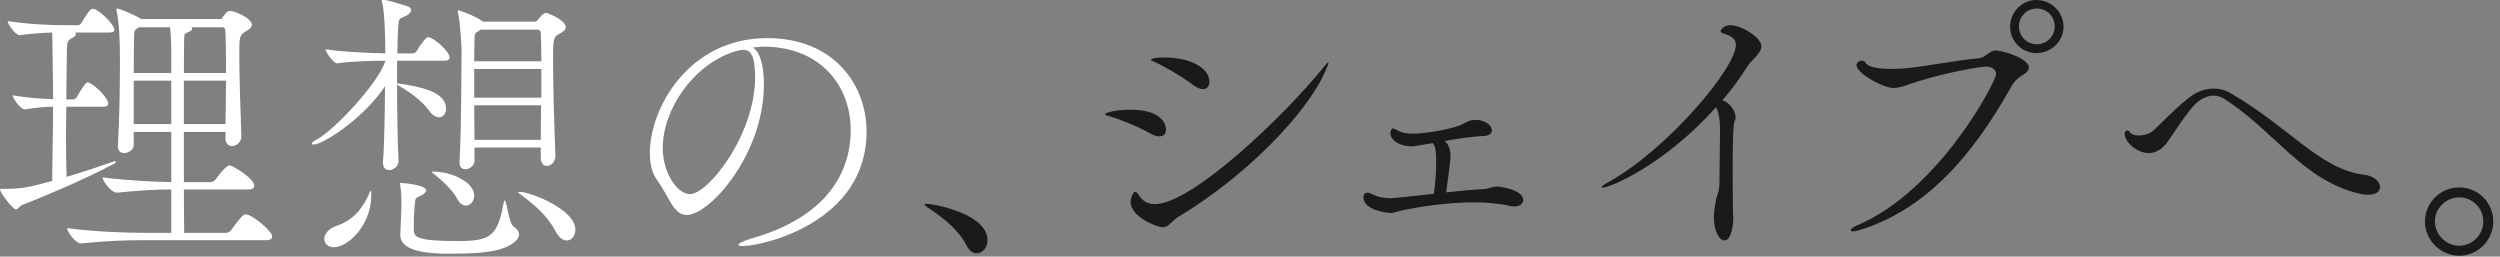
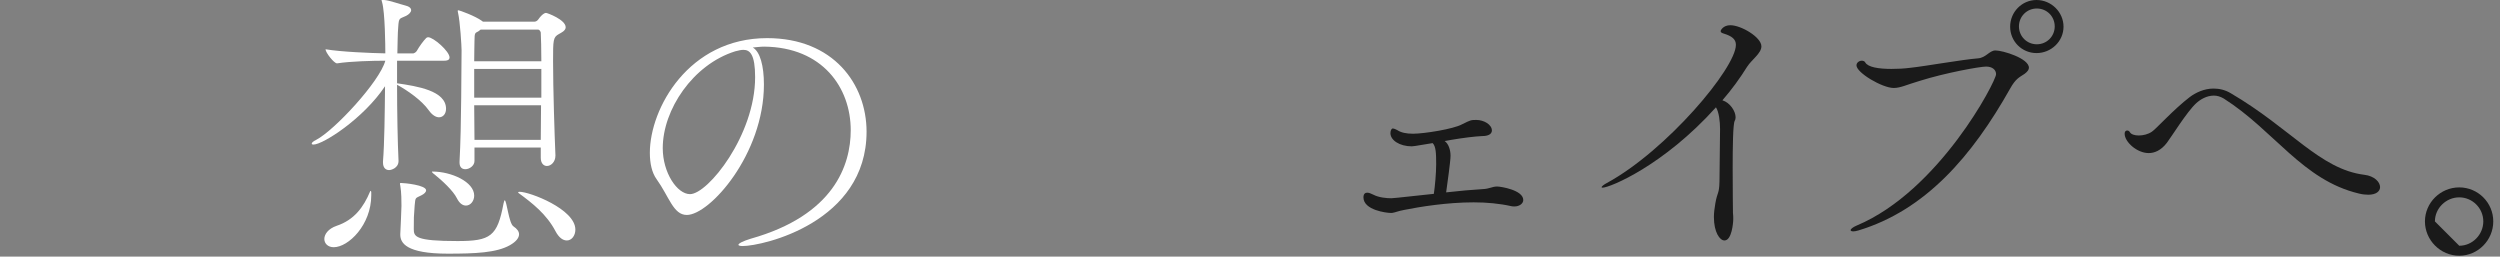
<svg xmlns="http://www.w3.org/2000/svg" width="341" height="35" viewBox="0 0 341 35" fill="none">
  <rect x="0" y="0" width="341" height="35" fill="#808080" stroke="none" />
-   <path d="M335.442 34.88C332.882 34.88 330.762 32.76 330.762 30.2C330.762 27.64 332.882 25.56 335.442 25.56C338.002 25.56 340.082 27.64 340.082 30.2C340.082 32.76 338.002 34.88 335.442 34.88ZM335.442 33.52C337.242 33.52 338.722 32 338.722 30.2C338.722 28.4 337.242 26.92 335.442 26.92C333.642 26.92 332.122 28.4 332.122 30.2C332.122 32 333.642 33.52 335.442 33.52Z" fill="#1A1A1A" />
+   <path d="M335.442 34.88C332.882 34.88 330.762 32.76 330.762 30.2C330.762 27.64 332.882 25.56 335.442 25.56C338.002 25.56 340.082 27.64 340.082 30.2C340.082 32.76 338.002 34.88 335.442 34.88ZM335.442 33.52C337.242 33.52 338.722 32 338.722 30.2C338.722 28.4 337.242 26.92 335.442 26.92C333.642 26.92 332.122 28.4 332.122 30.2Z" fill="#1A1A1A" />
  <path d="M324.642 25.52C324.642 26.08 324.122 26.56 323.042 26.56C322.682 26.56 322.242 26.52 321.762 26.4C314.042 24.56 310.242 17.84 303.322 13.44C302.842 13.16 302.402 13.04 301.962 13.04C301.002 13.04 300.122 13.56 299.562 14.08C298.322 15.2 296.122 18.76 295.562 19.48C294.762 20.52 293.882 20.88 293.082 20.88C291.482 20.88 289.802 19.36 289.802 18.24C289.802 17.92 289.962 17.8 290.162 17.8C290.282 17.8 290.442 17.88 290.522 18.04C290.682 18.32 291.162 18.48 291.722 18.48C292.322 18.48 293.002 18.32 293.522 17.96C294.042 17.64 296.482 14.92 298.682 13.24C299.482 12.64 300.642 12.08 301.922 12.08C302.682 12.08 303.482 12.24 304.282 12.72C312.482 17.52 316.442 23.08 322.482 23.84C323.882 24 324.642 24.84 324.642 25.52Z" fill="#1A1A1A" />
  <path d="M281.464 3.64C281.464 5.64 279.784 7.24 277.784 7.24C275.784 7.24 274.184 5.64 274.184 3.64C274.184 1.64 275.784 0 277.784 0C279.784 0 281.464 1.64 281.464 3.64ZM272.184 6.88C273.184 6.88 276.744 7.96 276.744 9.24C276.744 9.48 276.584 9.76 276.144 10.08C275.424 10.56 274.944 10.72 274.184 12.08C268.984 21.32 262.624 28.68 253.464 31.44C253.184 31.52 252.944 31.56 252.784 31.56C252.544 31.56 252.424 31.48 252.424 31.4C252.424 31.24 252.704 31 253.264 30.76C264.504 26.04 272.264 11.08 272.264 10.12C272.264 9.52 271.744 9.08 270.904 9.08C270.064 9.08 265.384 9.92 261.824 11.04C260.064 11.56 259.224 12 258.304 12C256.744 12 253.224 9.92 253.224 8.92C253.224 8.52 253.624 8.28 253.944 8.28C254.144 8.28 254.344 8.36 254.424 8.52C254.784 9.16 256.224 9.4 257.984 9.4C258.824 9.4 259.744 9.36 260.624 9.24C262.544 9.04 267.704 8.12 269.784 7.96C270.904 7.88 271.344 6.88 272.184 6.88ZM280.264 3.6C280.264 2.24 279.184 1.16 277.824 1.16C276.464 1.16 275.384 2.24 275.384 3.6C275.384 4.96 276.464 6.04 277.824 6.04C279.184 6.04 280.264 4.96 280.264 3.6Z" fill="#1A1A1A" />
  <path d="M236.016 3.44C237.496 3.44 240.256 5.08 240.256 6.32C240.256 7.28 238.936 8.12 238.296 9.12C237.376 10.6 236.256 12.16 234.936 13.68C235.976 14 236.736 15.16 236.736 16C236.736 16.2 236.696 16.36 236.616 16.48C236.376 16.92 236.336 20.04 236.336 23.04C236.336 26.04 236.376 28.92 236.376 29.04C236.416 29.36 236.416 29.64 236.416 29.88C236.416 30.4 236.216 32.8 235.216 32.8C234.576 32.8 233.776 31.68 233.776 29.6C233.776 29.04 233.856 28.4 233.976 27.72C234.256 26.12 234.496 26.52 234.536 24.76C234.576 21.92 234.576 19.96 234.616 17.6C234.616 16.56 234.456 15.24 234.056 14.64C226.896 22.6 219.576 25.6 218.576 25.6C218.496 25.6 218.456 25.56 218.456 25.52C218.456 25.44 218.776 25.16 219.176 24.96C227.336 20.52 236.776 9.28 236.776 6.12C236.776 5.36 236.256 4.92 235.056 4.56C234.776 4.48 234.696 4.36 234.696 4.24C234.696 4.12 235.056 3.44 236.016 3.44Z" fill="#1A1A1A" />
  <path d="M204.214 25.44C204.694 25.44 207.774 25.92 207.774 27.28C207.774 27.76 207.254 28.16 206.574 28.16C206.414 28.16 206.294 28.16 206.134 28.12C204.534 27.76 202.774 27.6 201.014 27.6C197.374 27.6 193.694 28.2 191.494 28.64C190.654 28.8 190.254 29 189.894 29.04C189.814 29.04 189.734 29.04 189.614 29.04C189.174 29.04 185.974 28.68 185.974 26.92C185.974 26.44 186.214 26.28 186.494 26.28C186.654 26.28 186.814 26.32 186.974 26.4C187.094 26.44 187.214 26.52 187.334 26.56C188.094 26.96 189.174 27.04 189.774 27.04C189.934 27.04 190.054 27.04 195.574 26.44C195.734 25.4 195.894 23.6 195.894 22.4C195.894 20.88 195.854 19.96 195.414 19.52C192.814 19.96 192.694 19.96 192.574 19.96C190.894 19.96 189.654 19.12 189.654 18.16C189.654 17.72 189.854 17.52 189.974 17.52C190.174 17.52 190.614 17.76 190.614 17.76C191.094 18.08 191.814 18.24 192.734 18.24C194.254 18.24 198.254 17.6 199.414 16.96C200.614 16.36 200.654 16.36 201.374 16.36C202.414 16.36 203.494 17 203.494 17.8C203.494 17.88 203.494 17.92 203.454 18C203.374 18.28 203.014 18.56 202.174 18.56C201.214 18.6 199.574 18.8 197.934 19.08C197.654 19.12 197.334 19.2 197.054 19.24C197.574 19.6 197.854 20.44 197.854 21.24C197.854 22 197.414 25.04 197.254 26.24C199.014 26.04 200.774 25.88 202.174 25.8C203.214 25.76 203.494 25.44 204.214 25.44Z" fill="#1A1A1A" />
-   <path d="M158.765 7.84C162.565 7.84 164.965 9.36 164.965 11.16C164.965 11.72 164.645 12.16 164.085 12.16C163.725 12.16 163.205 11.96 162.645 11.52C161.205 10.44 158.845 9.04 157.285 8.36C157.085 8.28 157.005 8.2 157.005 8.16C157.005 8.12 157.045 7.84 158.765 7.84ZM180.805 9.64C178.245 15.6 169.685 24.2 160.885 29.48C160.365 29.8 160.005 30.12 159.725 30.4C159.405 30.72 159.085 31 158.605 31C157.765 31 154.205 29.56 154.205 27.52C154.205 27.44 154.405 26.16 154.845 26.16C155.045 26.16 155.205 26.4 155.325 26.6C155.845 27.44 156.565 27.84 157.525 27.84C162.605 27.84 175.205 15.76 180.445 9.28C180.845 8.76 181.085 8.52 181.165 8.52C181.205 8.52 181.205 8.52 181.205 8.56C181.205 8.68 181.085 9.04 180.805 9.64ZM154.125 14.96C158.845 14.96 159.045 17.28 159.045 17.68C159.045 18.2 158.765 18.6 158.125 18.6C157.805 18.6 157.365 18.48 156.805 18.16C155.205 17.24 152.685 16.24 151.045 15.76C150.805 15.72 150.725 15.64 150.725 15.56C150.725 15.4 152.165 14.96 154.125 14.96Z" fill="#1A1A1A" />
-   <path d="M133.217 34.56C132.737 34.56 132.217 34.24 131.857 33.52C130.697 31.24 128.497 29.64 126.937 28.56C126.537 28.28 126.097 28.04 126.097 27.88C126.097 27.84 126.177 27.8 126.337 27.8C127.457 27.8 134.697 29.2 134.697 32.76C134.697 33.8 133.977 34.56 133.217 34.56Z" fill="#1A1A1A" />
  <path d="M102.679 6.48C103.679 7.04 104.199 9 104.199 11.52C104.199 21.04 96.799 29.32 93.679 29.32C91.839 29.32 91.279 26.84 89.559 24.44C88.919 23.56 88.639 22.28 88.639 20.84C88.639 14.8 93.919 5.2 104.639 5.2C113.679 5.2 118.199 11.48 118.199 17.96C118.199 30.32 104.079 33.56 101.279 33.56C100.919 33.56 100.719 33.48 100.719 33.4C100.719 33.2 101.359 32.88 102.399 32.56C113.759 29.36 116.039 22.52 116.039 17.76C116.039 11.92 112.159 6.44 104.239 6.36C103.719 6.36 103.199 6.44 102.679 6.48ZM100.279 7C94.519 8.8 90.399 14.96 90.399 20.2C90.399 23.56 92.359 26.48 94.119 26.48C96.559 26.48 102.999 18.44 102.999 10.52C102.999 7.4 102.279 6.8 101.399 6.8C101.079 6.8 100.759 6.88 100.279 7Z" fill="white" />
  <path d="M75.76 21.16V21.24C75.76 22.08 75.159 22.64 74.6 22.64C74.159 22.64 73.76 22.28 73.76 21.52V20.12H64.719V21.96C64.719 22.6 64.04 23.08 63.48 23.08C63.039 23.08 62.679 22.84 62.679 22.16V22.08C62.959 17.08 62.919 8.76 62.959 6.84C62.959 6.32 62.76 2.96 62.48 1.76C62.44 1.64 62.44 1.56 62.44 1.48C62.44 1.44 62.44 1.4 62.48 1.4C62.719 1.4 64.84 2.2 65.719 2.84L65.879 2.96H72.879C73.079 2.96 73.279 2.84 73.4 2.68C74.04 1.76 74.439 1.76 74.48 1.76C74.639 1.76 77.159 2.68 77.159 3.72C77.159 4.2 76.519 4.48 76.24 4.64C75.439 5.08 75.439 5.44 75.439 8.36C75.439 12.12 75.639 18.32 75.76 21.16ZM54.359 21.92V21.96C54.359 22.92 53.359 23.2 53.08 23.2C52.639 23.2 52.239 22.92 52.239 22.16V22.04C52.44 19.52 52.48 15.48 52.52 11.76C49.559 16.2 44.039 19.72 42.76 19.72C42.599 19.72 42.52 19.68 42.52 19.6C42.52 19.48 42.679 19.28 43.12 19.08C45.599 17.8 51.8 11.12 52.559 8.28C50.84 8.28 47.76 8.36 45.999 8.64H45.959C45.559 8.64 44.4 7.16 44.4 6.72C46.559 7.08 50.559 7.24 52.559 7.28C52.559 6.28 52.52 1.72 52.12 0.32C52.08 0.2 52.039 0.08 52.039 0.04C52.039 -4.76837e-07 52.08 0 52.16 0H52.4C53.08 0.04 54.52 0.56 55.319 0.76C55.84 0.88 56.08 1.12 56.08 1.4C56.08 1.64 55.8 1.96 55.4 2.16C54.52 2.6 54.4 2.32 54.319 3.68C54.239 4.52 54.239 5.8 54.2 7.28H56.4C56.44 7.28 56.719 7.16 56.84 6.96C57.2 6.32 57.76 5.56 58.12 5.2C58.2 5.12 58.279 5.08 58.4 5.08C59.12 5.08 61.319 7 61.319 7.84C61.319 8.08 61.16 8.28 60.599 8.28H54.16V11.36C56.88 11.76 60.84 12.36 60.84 14.84C60.84 15.52 60.44 16 59.88 16C59.48 16 58.959 15.72 58.48 15.04C57.52 13.68 55.559 12.32 54.16 11.56C54.16 15.32 54.239 19.4 54.359 21.92ZM54.599 32V31.92C54.639 30.8 54.76 28.8 54.76 28.08C54.76 27.48 54.76 26.24 54.599 25.32C54.559 25.2 54.559 25.12 54.559 25.04C54.559 24.96 54.599 24.96 54.719 24.96C55.16 24.96 58.12 25.24 58.12 25.96C58.12 26.2 57.88 26.44 57.48 26.64C56.599 27.08 56.679 26.88 56.559 28.04C56.44 29.52 56.44 29.76 56.44 31.24C56.44 32.28 56.639 32.88 62.4 32.88C66.919 32.88 67.84 32.24 68.68 27.76C68.76 27.44 68.799 27.32 68.84 27.32C69.12 27.32 69.4 30.48 70.04 30.88C70.519 31.2 70.799 31.56 70.799 31.96C70.799 32.44 70.4 32.96 69.559 33.44C67.719 34.48 64.84 34.6 61.08 34.6C55.359 34.6 54.599 33.12 54.599 32ZM73.799 14.36H64.68C64.68 15.92 64.719 17.56 64.719 19.08H73.76C73.76 17.6 73.799 15.96 73.799 14.36ZM73.4 4.04H65.559L65.24 4.28C64.84 4.52 64.719 4.36 64.719 5.6C64.719 6.16 64.68 7.12 64.68 8.36H73.84C73.84 6.64 73.799 5.24 73.76 4.44C73.76 4.4 73.639 4.04 73.4 4.04ZM73.84 13.32V9.4H64.68V13.32H73.84ZM70.719 26.32C70.719 26.32 70.68 26.28 70.68 26.24C70.68 26.2 70.719 26.16 70.879 26.16C72.24 26.16 78.48 28.52 78.48 31.32C78.48 32.16 77.96 32.8 77.32 32.8C76.799 32.8 76.24 32.44 75.76 31.52C74.559 29.24 72.639 27.72 70.719 26.32ZM50.639 26.2V26.64C50.639 30.68 47.52 33.72 45.52 33.72C44.719 33.72 44.239 33.2 44.239 32.6C44.239 31.96 44.76 31.2 45.919 30.8C48.319 30 49.599 28.24 50.48 26.12C50.52 26.04 50.52 26.04 50.559 26.04C50.599 26.04 50.639 26.16 50.639 26.2ZM63.559 28.04C63.12 28.04 62.679 27.76 62.319 27.04C61.8 26 60.319 24.64 59.279 23.8C58.999 23.6 58.919 23.48 58.919 23.44C58.919 23.4 58.919 23.4 58.999 23.4C61.559 23.4 64.68 24.8 64.68 26.68C64.68 27.44 64.159 28.04 63.559 28.04Z" fill="white" />
-   <path d="M36.28 32.76H19.52C17.4 32.76 14.52 32.84 11.08 33.2H11.04C10.32 33.2 9.16 31.64 9.16 31.12C13.08 31.64 17.52 31.76 19.72 31.76H23.36V25.84C21.36 25.84 19.12 25.96 15.96 26.28H15.92C15.2 26.28 14 24.72 14 24.2C17.52 24.64 21.08 24.8 23.36 24.84V18H18.24V19.8C18.24 20.4 17.52 20.88 16.92 20.88C16.48 20.88 16.08 20.6 16.08 20V19.92C16.32 15.88 16.36 10.92 16.36 8.12C16.36 5.28 16.24 3.04 15.92 1.56C15.88 1.44 15.88 1.36 15.88 1.32C15.88 1.2 15.92 1.16 16 1.16C16.16 1.16 18.32 1.96 19.24 2.6H30.2C30.24 2.6 30.28 2.48 30.36 2.36C30.52 2.12 30.84 1.68 31.08 1.56C31.16 1.52 31.24 1.48 31.36 1.48C31.92 1.48 34.36 2.44 34.36 3.4C34.36 3.84 33.76 4.12 33.52 4.28C32.64 4.84 32.64 5.08 32.64 7.36C32.64 10.36 32.8 15.24 32.92 18.52V18.6C32.92 19.4 32.24 19.92 31.64 19.92C31.2 19.92 30.76 19.6 30.76 18.88V18H25.08V24.84H28.72C28.96 24.84 29.24 24.68 29.4 24.48C29.96 23.68 30.92 22.56 31.28 22.56C31.76 22.56 34.68 24.36 34.68 25.32C34.68 25.6 34.52 25.84 33.84 25.84H25.08C25.08 28.44 25.12 30.6 25.12 31.76H30.84C31.08 31.76 31.36 31.6 31.52 31.4C33.04 29.24 33.32 29.24 33.52 29.24C34.4 29.24 37.12 31.52 37.12 32.24C37.12 32.52 36.96 32.76 36.28 32.76ZM14.08 14.56H9.04C9.04 15.92 9 17.36 9 18.76C9 20.72 9.04 22.64 9.08 24.12C11.16 23.52 13.4 22.76 15.48 22.04C15.6 22 15.68 22 15.72 22C15.8 22 15.8 22 15.8 22.04C15.8 22.16 15.68 22.28 15.6 22.32C10.96 24.76 5.4 27.04 3.12 27.92C2.64 28.12 2.44 28.56 2.16 28.56C1.76 28.56 0 26.28 0 25.8C0 25.76 0.08 25.76 0.24 25.76C3.04 25.76 3.52 25.64 7.12 24.68C7.12 22 7.24 18.28 7.24 14.56C6.16 14.56 5.24 14.64 3.36 14.92H3.32C2.88 14.92 1.72 13.44 1.72 13C4.04 13.4 5.84 13.48 7.24 13.52C7.24 12.32 7.24 11.12 7.2 10C7.2 9.16 7.16 5.88 7.12 4.44C5.84 4.48 4.36 4.56 2.68 4.8H2.64C2.16 4.8 1.04 3.32 1.04 2.88C3.92 3.32 7.12 3.44 8.72 3.44H10.64C10.76 3.44 11 3.32 11.12 3.12C12.2 1.24 12.48 1.2 12.68 1.2C13.4 1.2 15.6 3.32 15.6 4.08C15.6 4.28 15.4 4.44 14.84 4.44H10.28C10.32 4.48 10.36 4.56 10.36 4.64C10.36 4.84 10.16 5.04 9.88 5.16C9.2 5.48 9.16 5.8 9.12 6.88C9.12 7.8 9.08 10.44 9.04 13.56H10.04C10.12 13.56 10.36 13.44 10.48 13.24C11.36 11.68 11.76 11.24 11.96 11.24C12.04 11.24 12.12 11.28 12.16 11.28C13.12 11.72 14.76 13.4 14.76 14.12C14.76 14.36 14.6 14.56 14.08 14.56ZM25.08 9.96H30.84C30.84 7.28 30.8 5.08 30.72 4.08C30.72 4.04 30.64 3.72 30.4 3.72H26.08C26.16 3.76 26.2 3.84 26.2 3.92C26.2 4.12 25.92 4.28 25.72 4.36C25.2 4.56 25.12 4.64 25.12 5.24C25.12 5.96 25.08 7.68 25.08 9.96ZM25.08 16.92H30.76C30.76 14.96 30.84 12.88 30.84 11H25.08V16.92ZM23.36 9.96V6.8C23.36 5.64 23.28 4.44 23.2 3.72H19C18.36 4.04 18.28 4.08 18.28 5.28C18.28 6.28 18.24 7.96 18.24 9.96H23.36ZM23.36 16.92V11H18.24V16.92H23.36Z" fill="white" />
</svg>